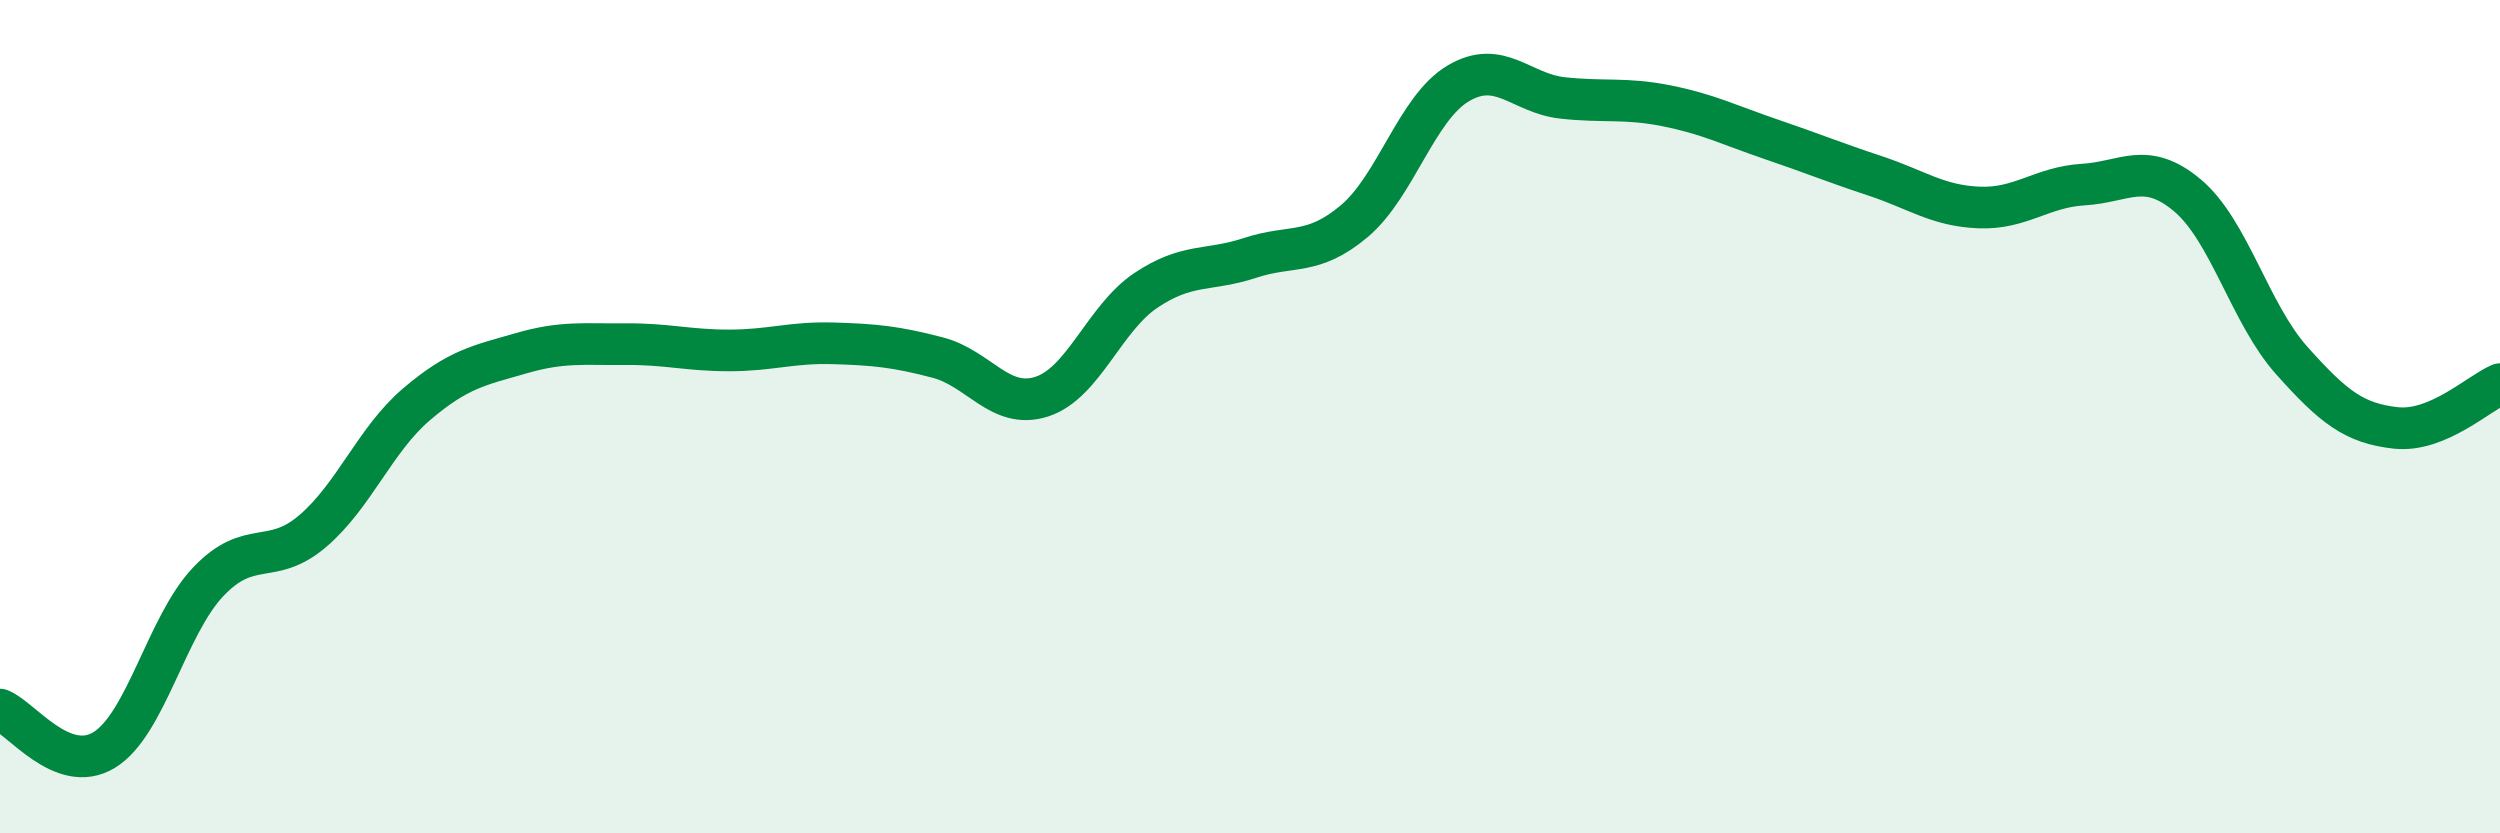
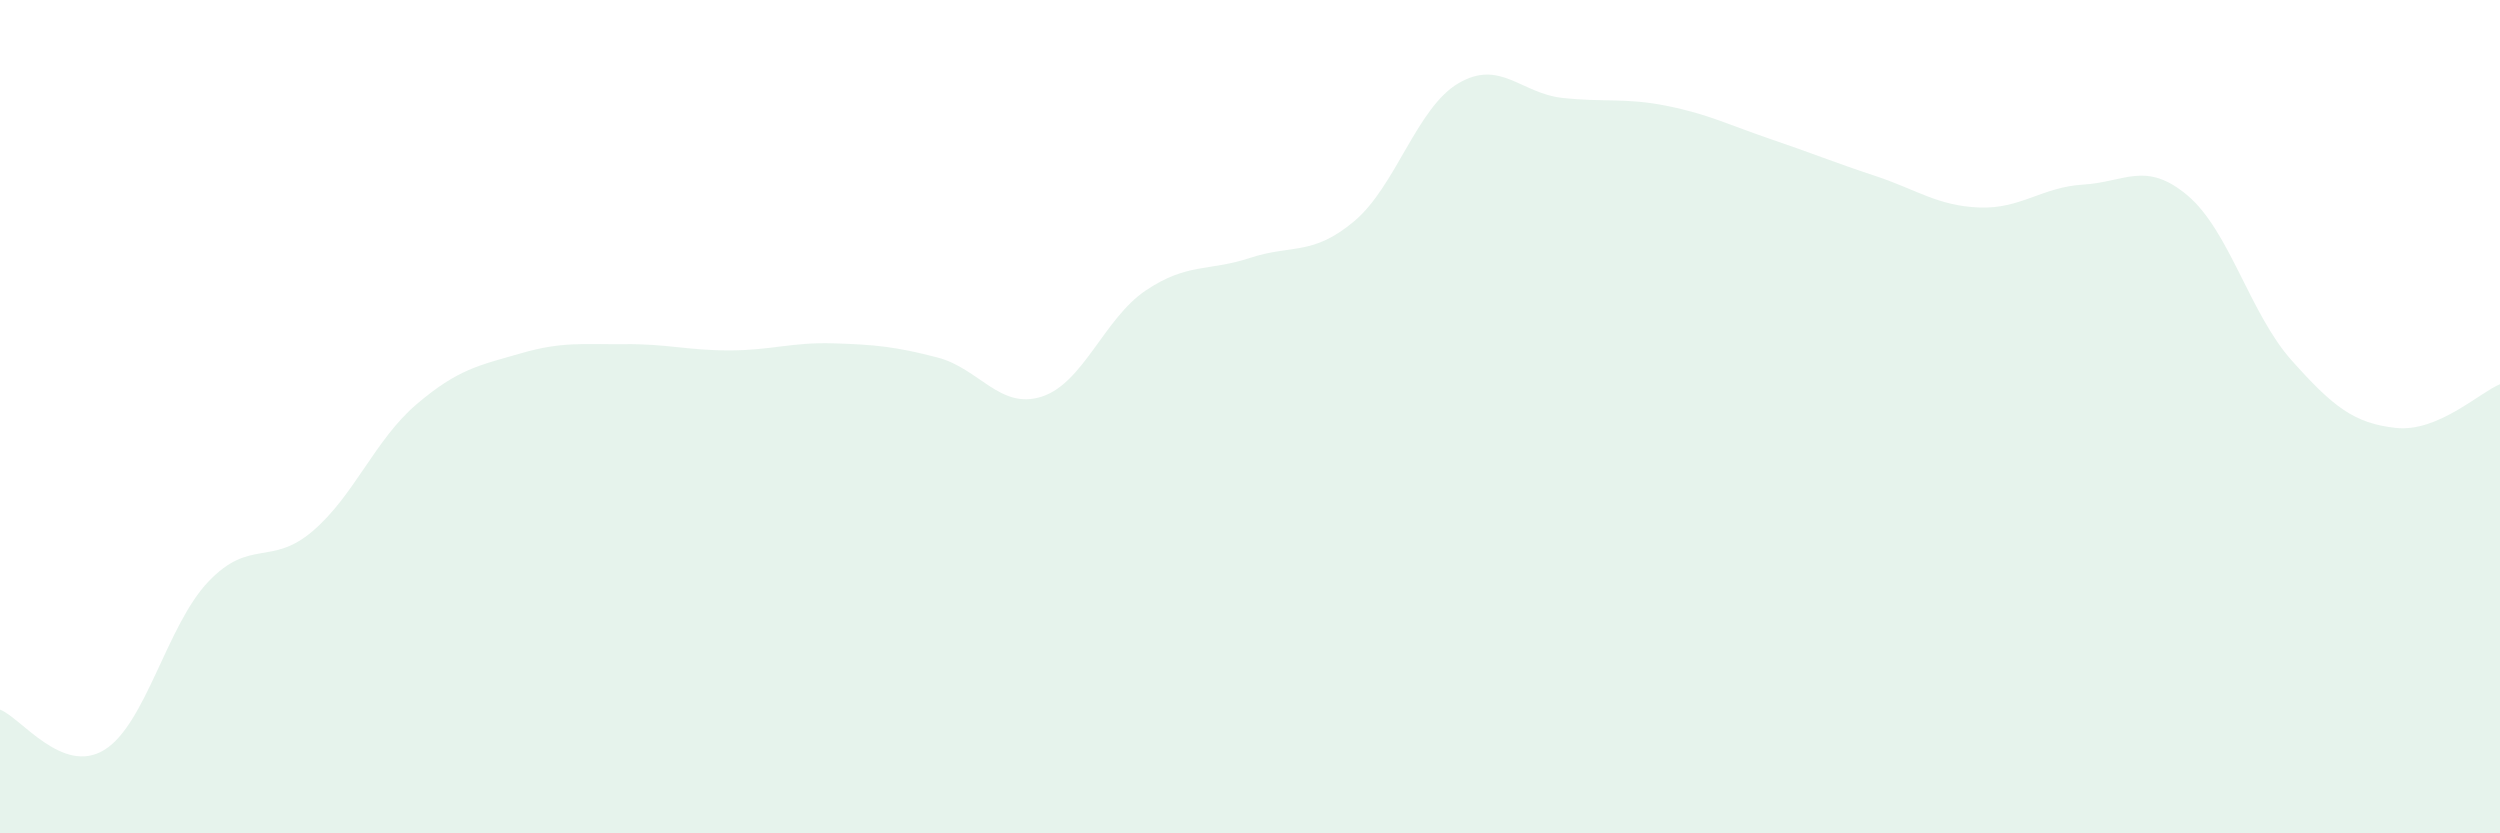
<svg xmlns="http://www.w3.org/2000/svg" width="60" height="20" viewBox="0 0 60 20">
  <path d="M 0,17.03 C 0.5,17.22 1.5,18.61 2.5,18 C 3.5,17.39 4,15.01 5,13.96 C 6,12.91 6.5,13.6 7.5,12.75 C 8.5,11.9 9,10.55 10,9.7 C 11,8.85 11.5,8.77 12.5,8.48 C 13.5,8.19 14,8.27 15,8.26 C 16,8.25 16.5,8.41 17.5,8.41 C 18.5,8.41 19,8.21 20,8.24 C 21,8.27 21.5,8.32 22.5,8.58 C 23.5,8.84 24,9.84 25,9.52 C 26,9.2 26.5,7.64 27.5,6.97 C 28.5,6.3 29,6.52 30,6.19 C 31,5.86 31.5,6.15 32.5,5.31 C 33.5,4.47 34,2.59 35,2 C 36,1.41 36.5,2.24 37.5,2.35 C 38.5,2.46 39,2.34 40,2.54 C 41,2.74 41.5,3 42.5,3.34 C 43.5,3.68 44,3.89 45,4.22 C 46,4.55 46.5,4.94 47.5,4.98 C 48.5,5.02 49,4.49 50,4.43 C 51,4.37 51.5,3.85 52.5,4.69 C 53.5,5.53 54,7.53 55,8.65 C 56,9.77 56.5,10.16 57.5,10.27 C 58.5,10.38 59.5,9.43 60,9.22L60 20L0 20Z" fill="#008740" opacity="0.1" stroke-linecap="round" stroke-linejoin="round" />
-   <path d="M 0,17.03 C 0.5,17.22 1.5,18.61 2.5,18 C 3.5,17.39 4,15.01 5,13.96 C 6,12.91 6.5,13.6 7.5,12.75 C 8.5,11.9 9,10.55 10,9.7 C 11,8.85 11.5,8.77 12.5,8.48 C 13.5,8.19 14,8.27 15,8.26 C 16,8.25 16.5,8.41 17.5,8.41 C 18.5,8.41 19,8.21 20,8.24 C 21,8.27 21.5,8.32 22.5,8.58 C 23.5,8.84 24,9.84 25,9.52 C 26,9.2 26.5,7.64 27.5,6.97 C 28.5,6.3 29,6.52 30,6.19 C 31,5.86 31.5,6.15 32.5,5.31 C 33.5,4.47 34,2.59 35,2 C 36,1.41 36.5,2.24 37.5,2.35 C 38.5,2.46 39,2.34 40,2.54 C 41,2.74 41.5,3 42.5,3.34 C 43.5,3.68 44,3.89 45,4.22 C 46,4.55 46.5,4.94 47.5,4.98 C 48.5,5.02 49,4.49 50,4.43 C 51,4.37 51.5,3.85 52.5,4.69 C 53.5,5.53 54,7.53 55,8.65 C 56,9.77 56.5,10.16 57.5,10.27 C 58.5,10.38 59.5,9.43 60,9.22" stroke="#008740" stroke-width="1" fill="none" stroke-linecap="round" stroke-linejoin="round" />
</svg>